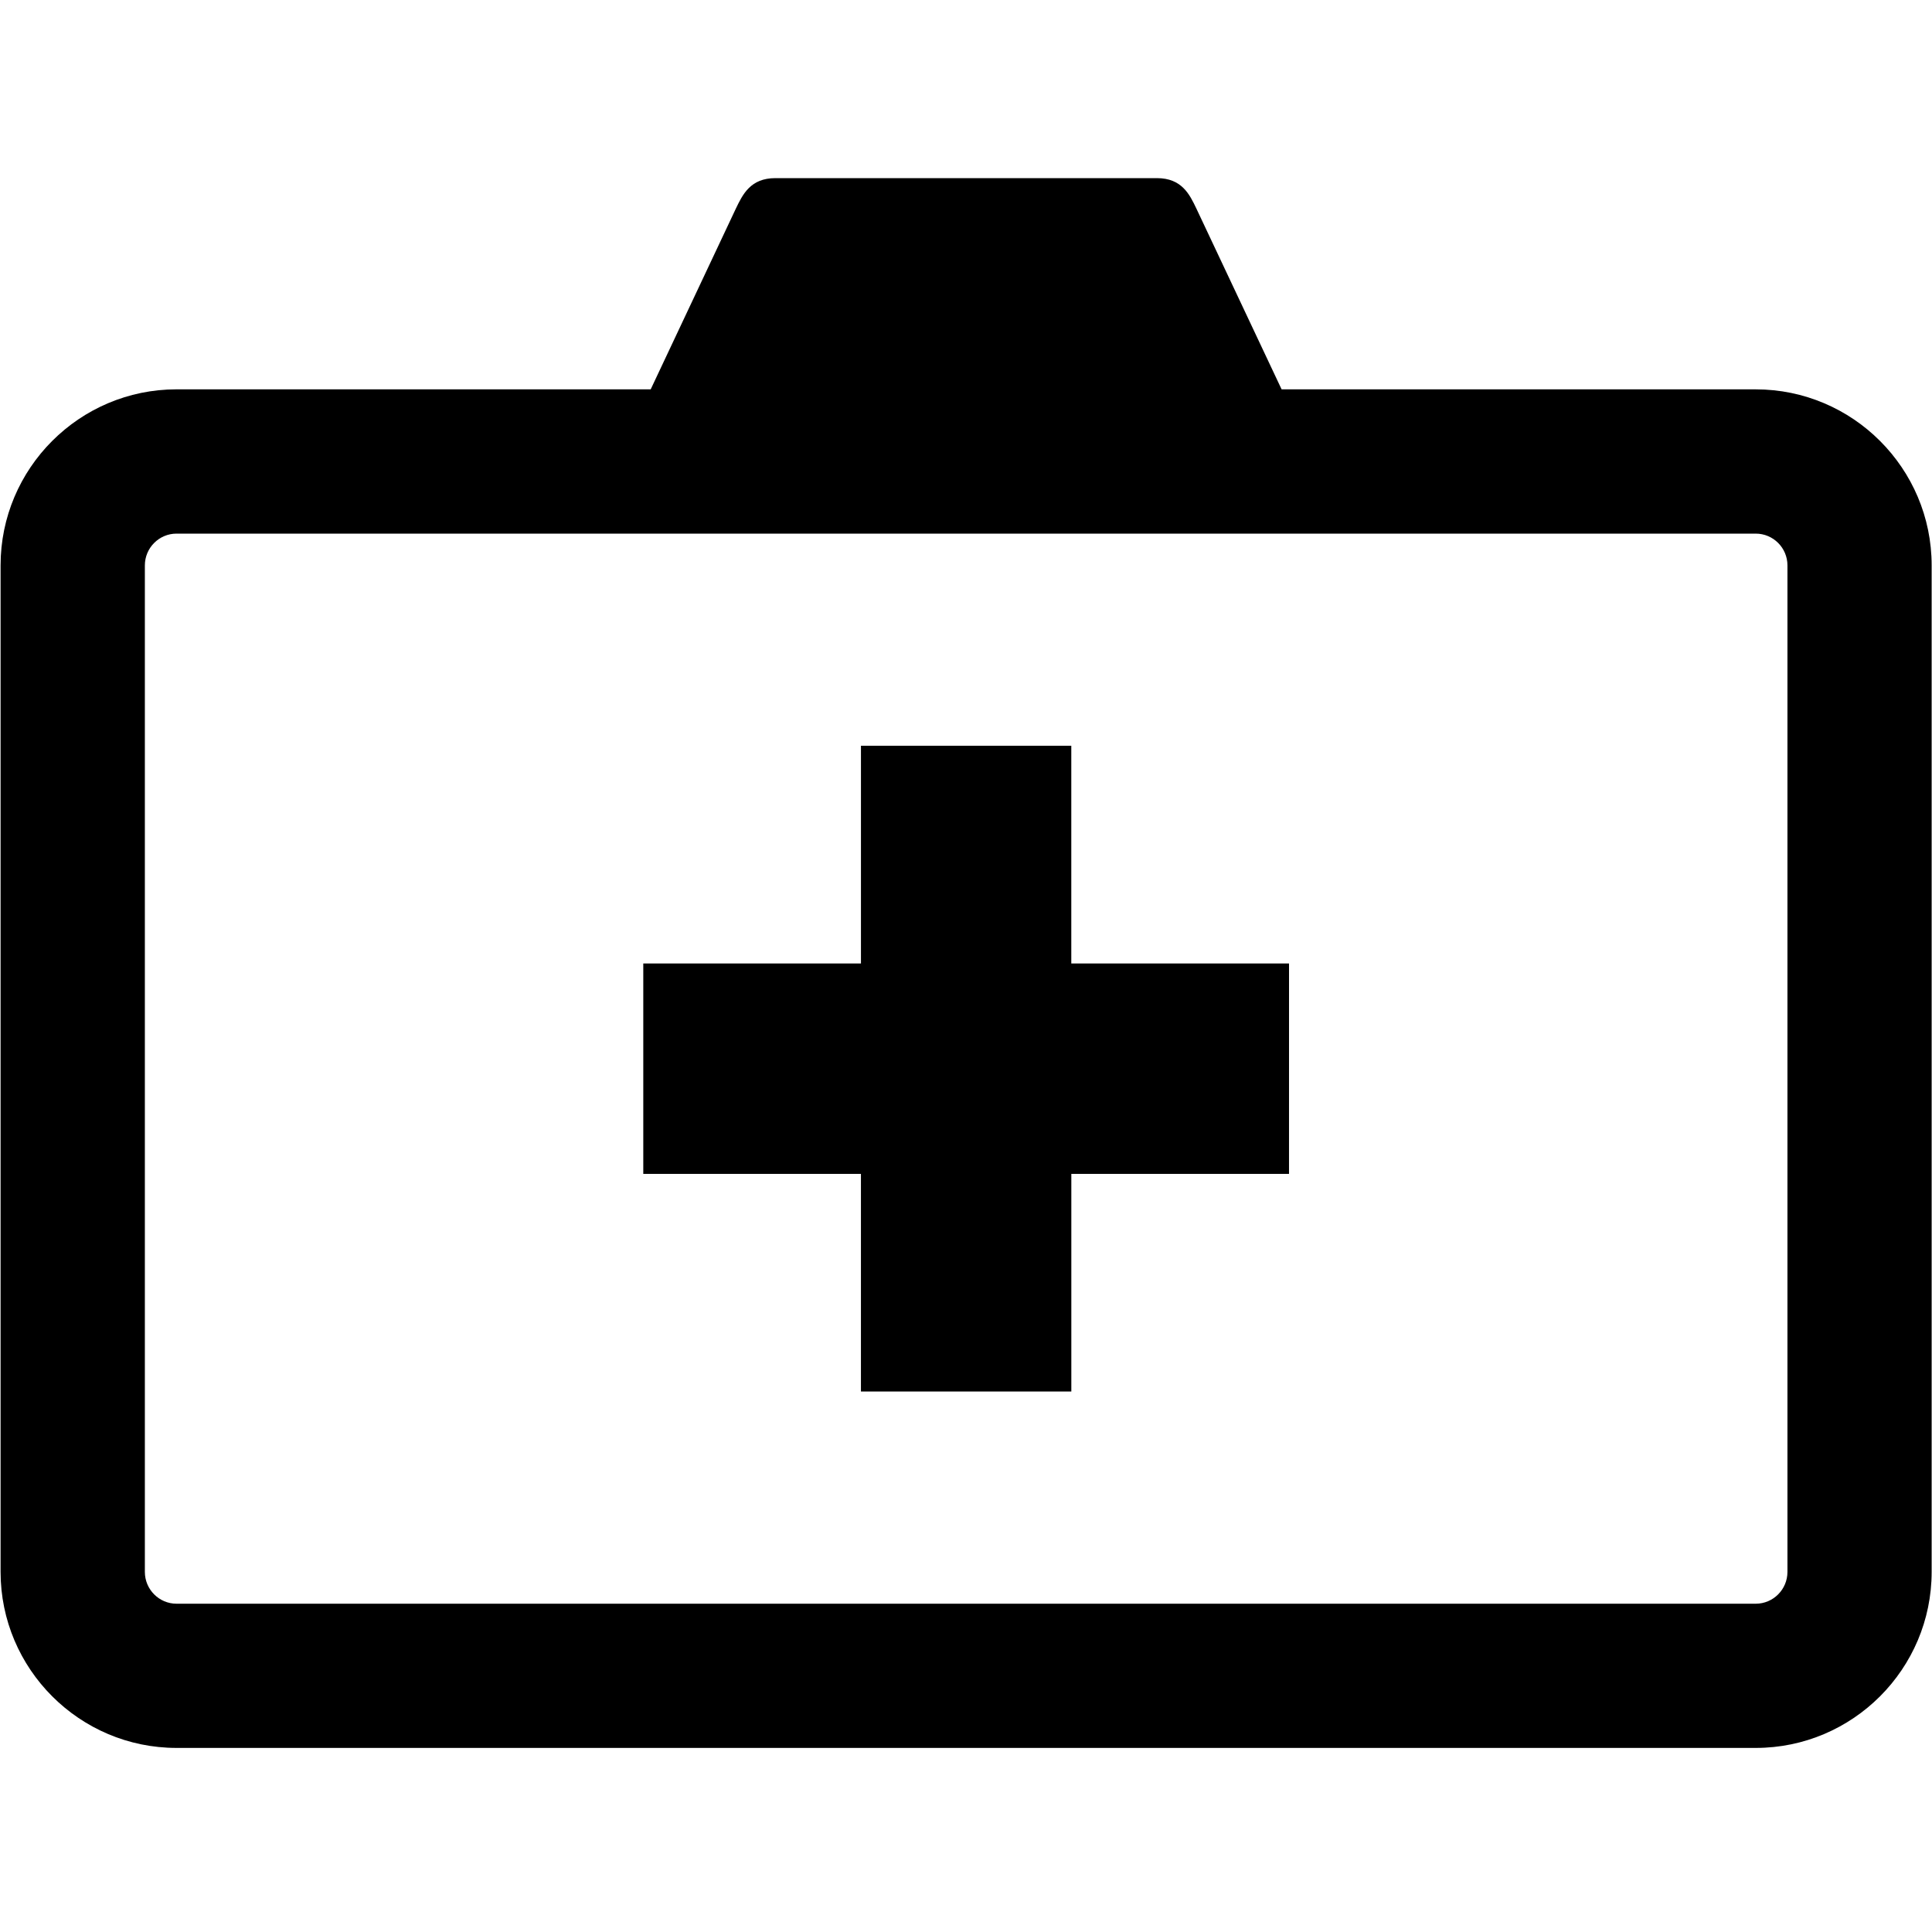
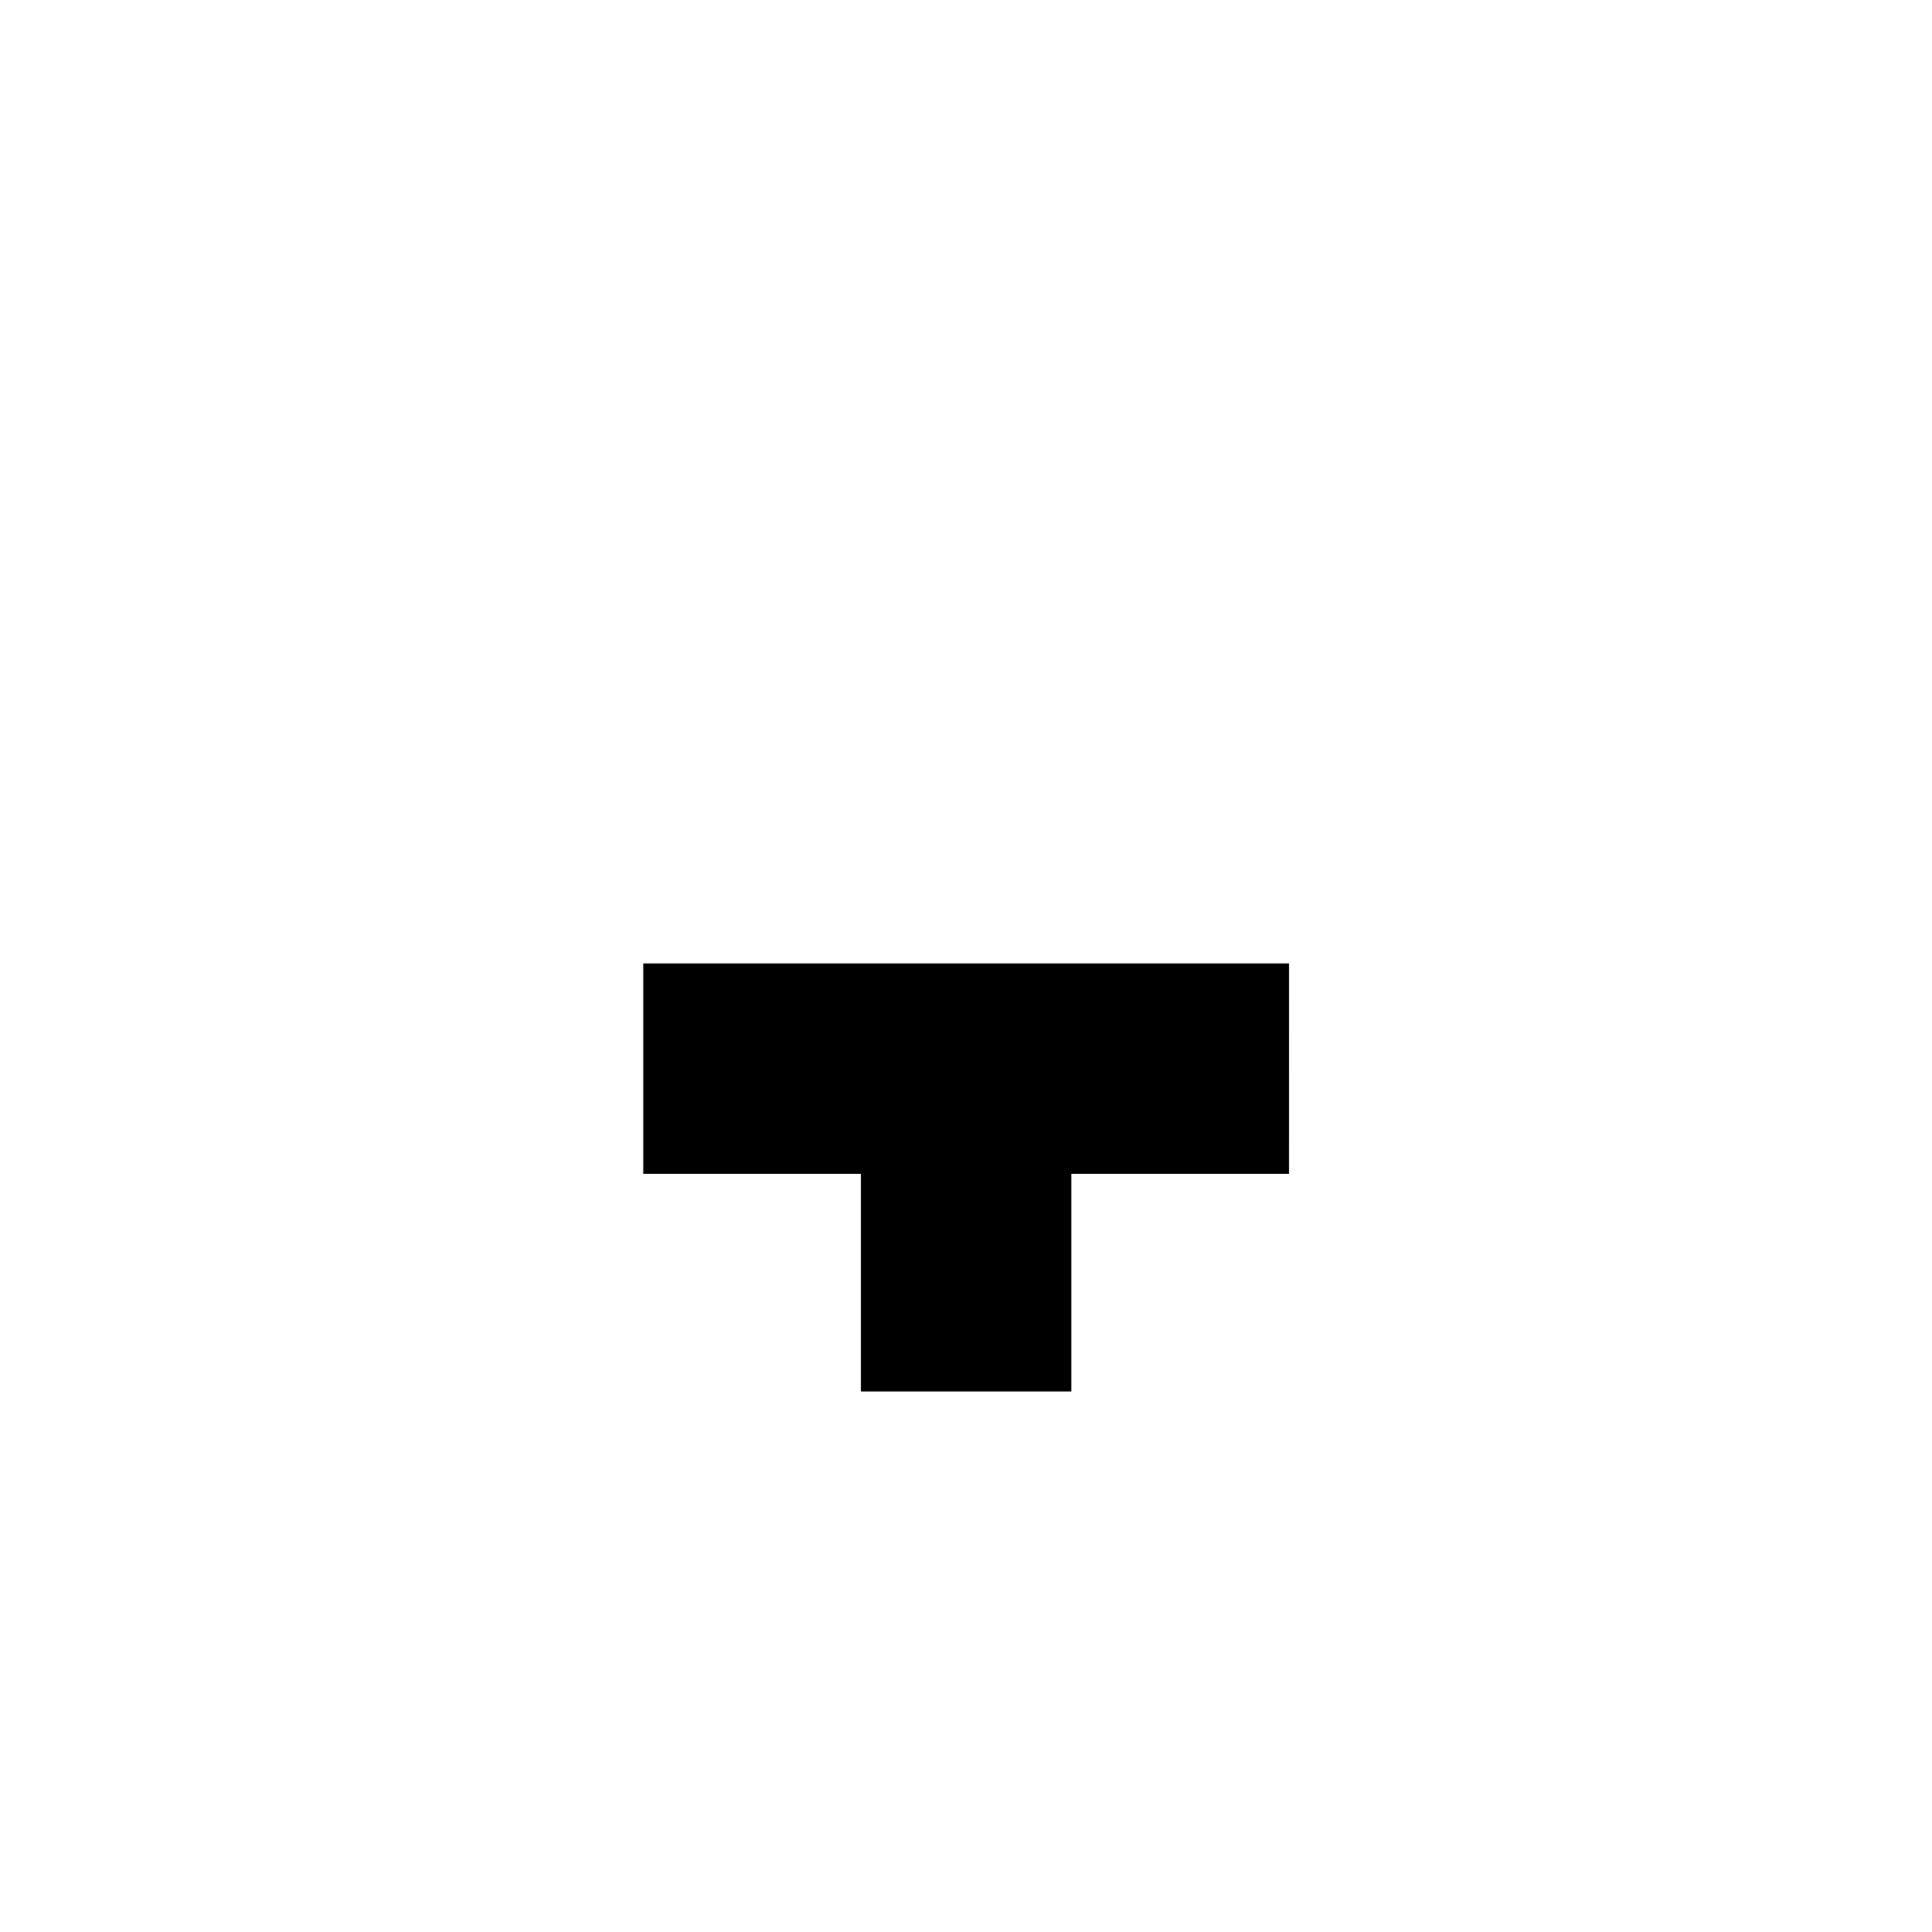
<svg xmlns="http://www.w3.org/2000/svg" viewBox="0 0 100 100">
-   <path d="M90.876 20.153h-24.54l-4.408-9.35c-.354-.743-.758-1.583-2.047-1.583H40.134c-1.29 0-1.692.84-2.05 1.585l-4.404 9.347H9.137c-5.02 0-9.107 4.087-9.107 9.112V81.36c0 5.024 4.087 9.112 9.108 9.112h81.738c5.02 0 9.106-4.088 9.106-9.112V29.265c0-5.024-4.086-9.112-9.106-9.112zm1.642 61.208c0 .908-.735 1.647-1.642 1.647H9.138c-.904 0-1.64-.74-1.64-1.646V29.266c0-.908.736-1.646 1.64-1.646h81.738c.906 0 1.642.737 1.642 1.645V81.36z" />
-   <path d="M66.72 49.87H55.45V38.6H44.563V49.87H33.296v10.89h11.266v11.265h10.89V60.76h11.267" />
+   <path d="M66.72 49.87H55.45H44.563V49.87H33.296v10.89h11.266v11.265h10.89V60.76h11.267" />
</svg>